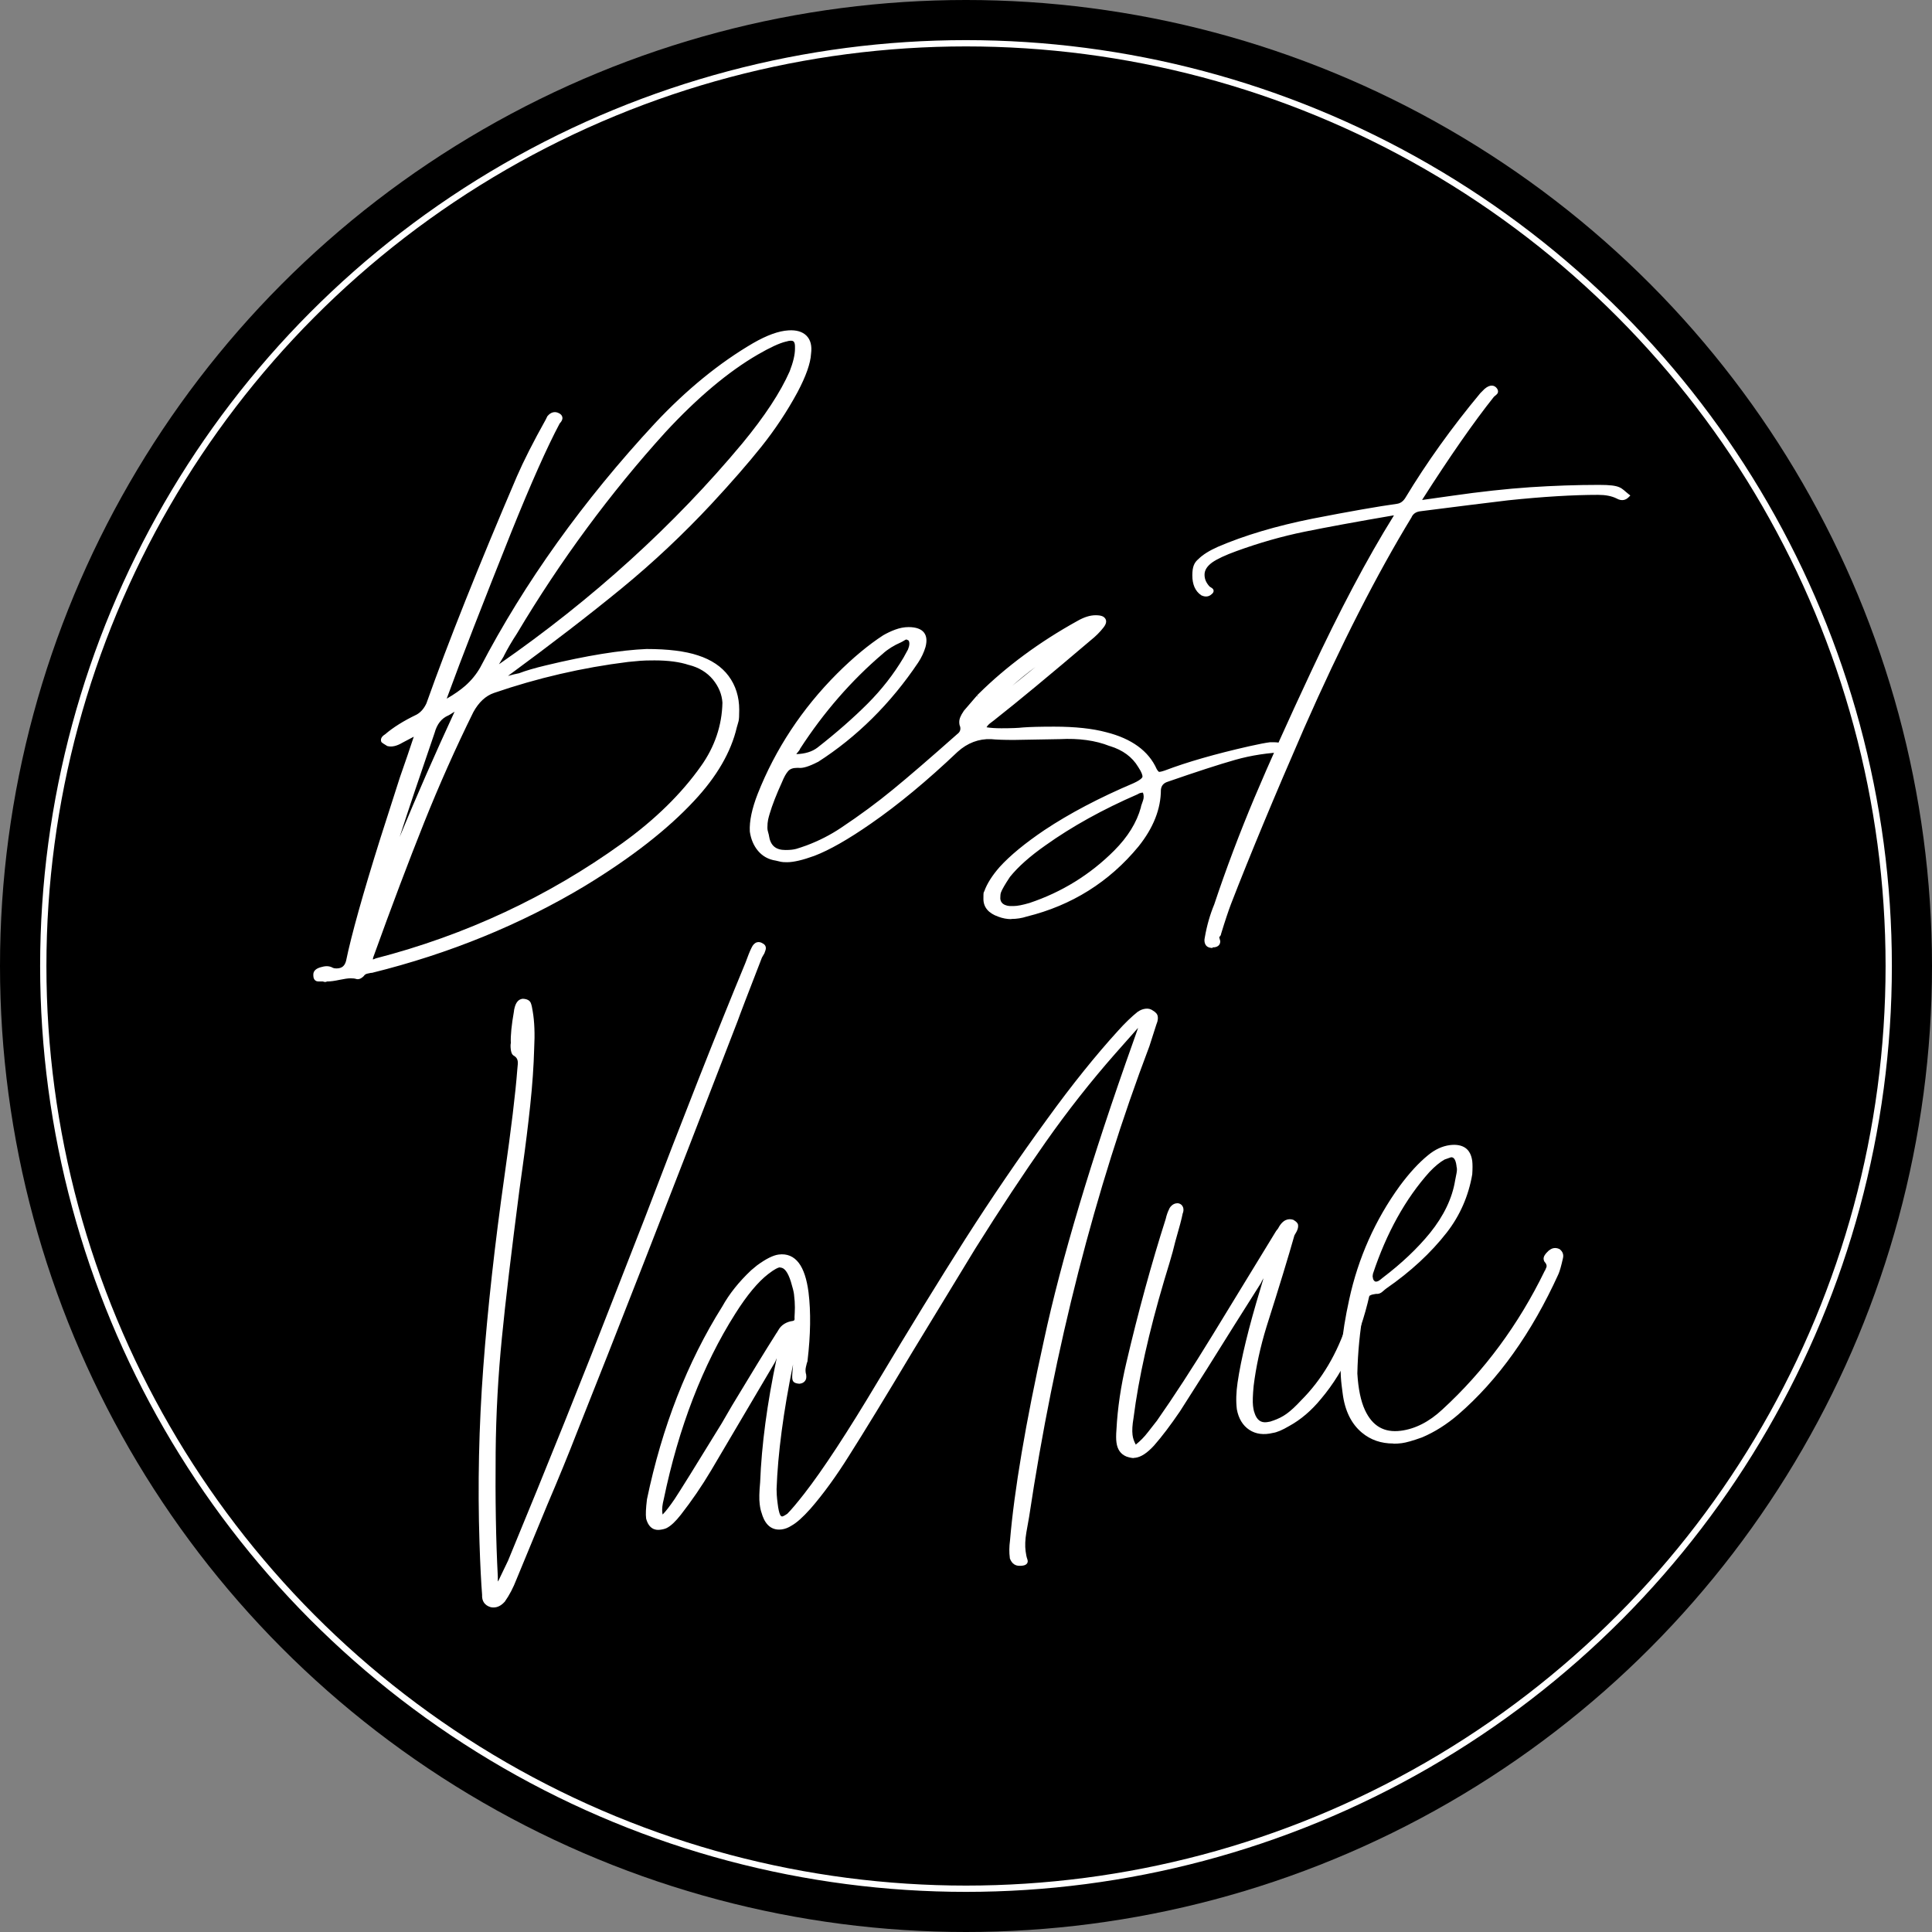
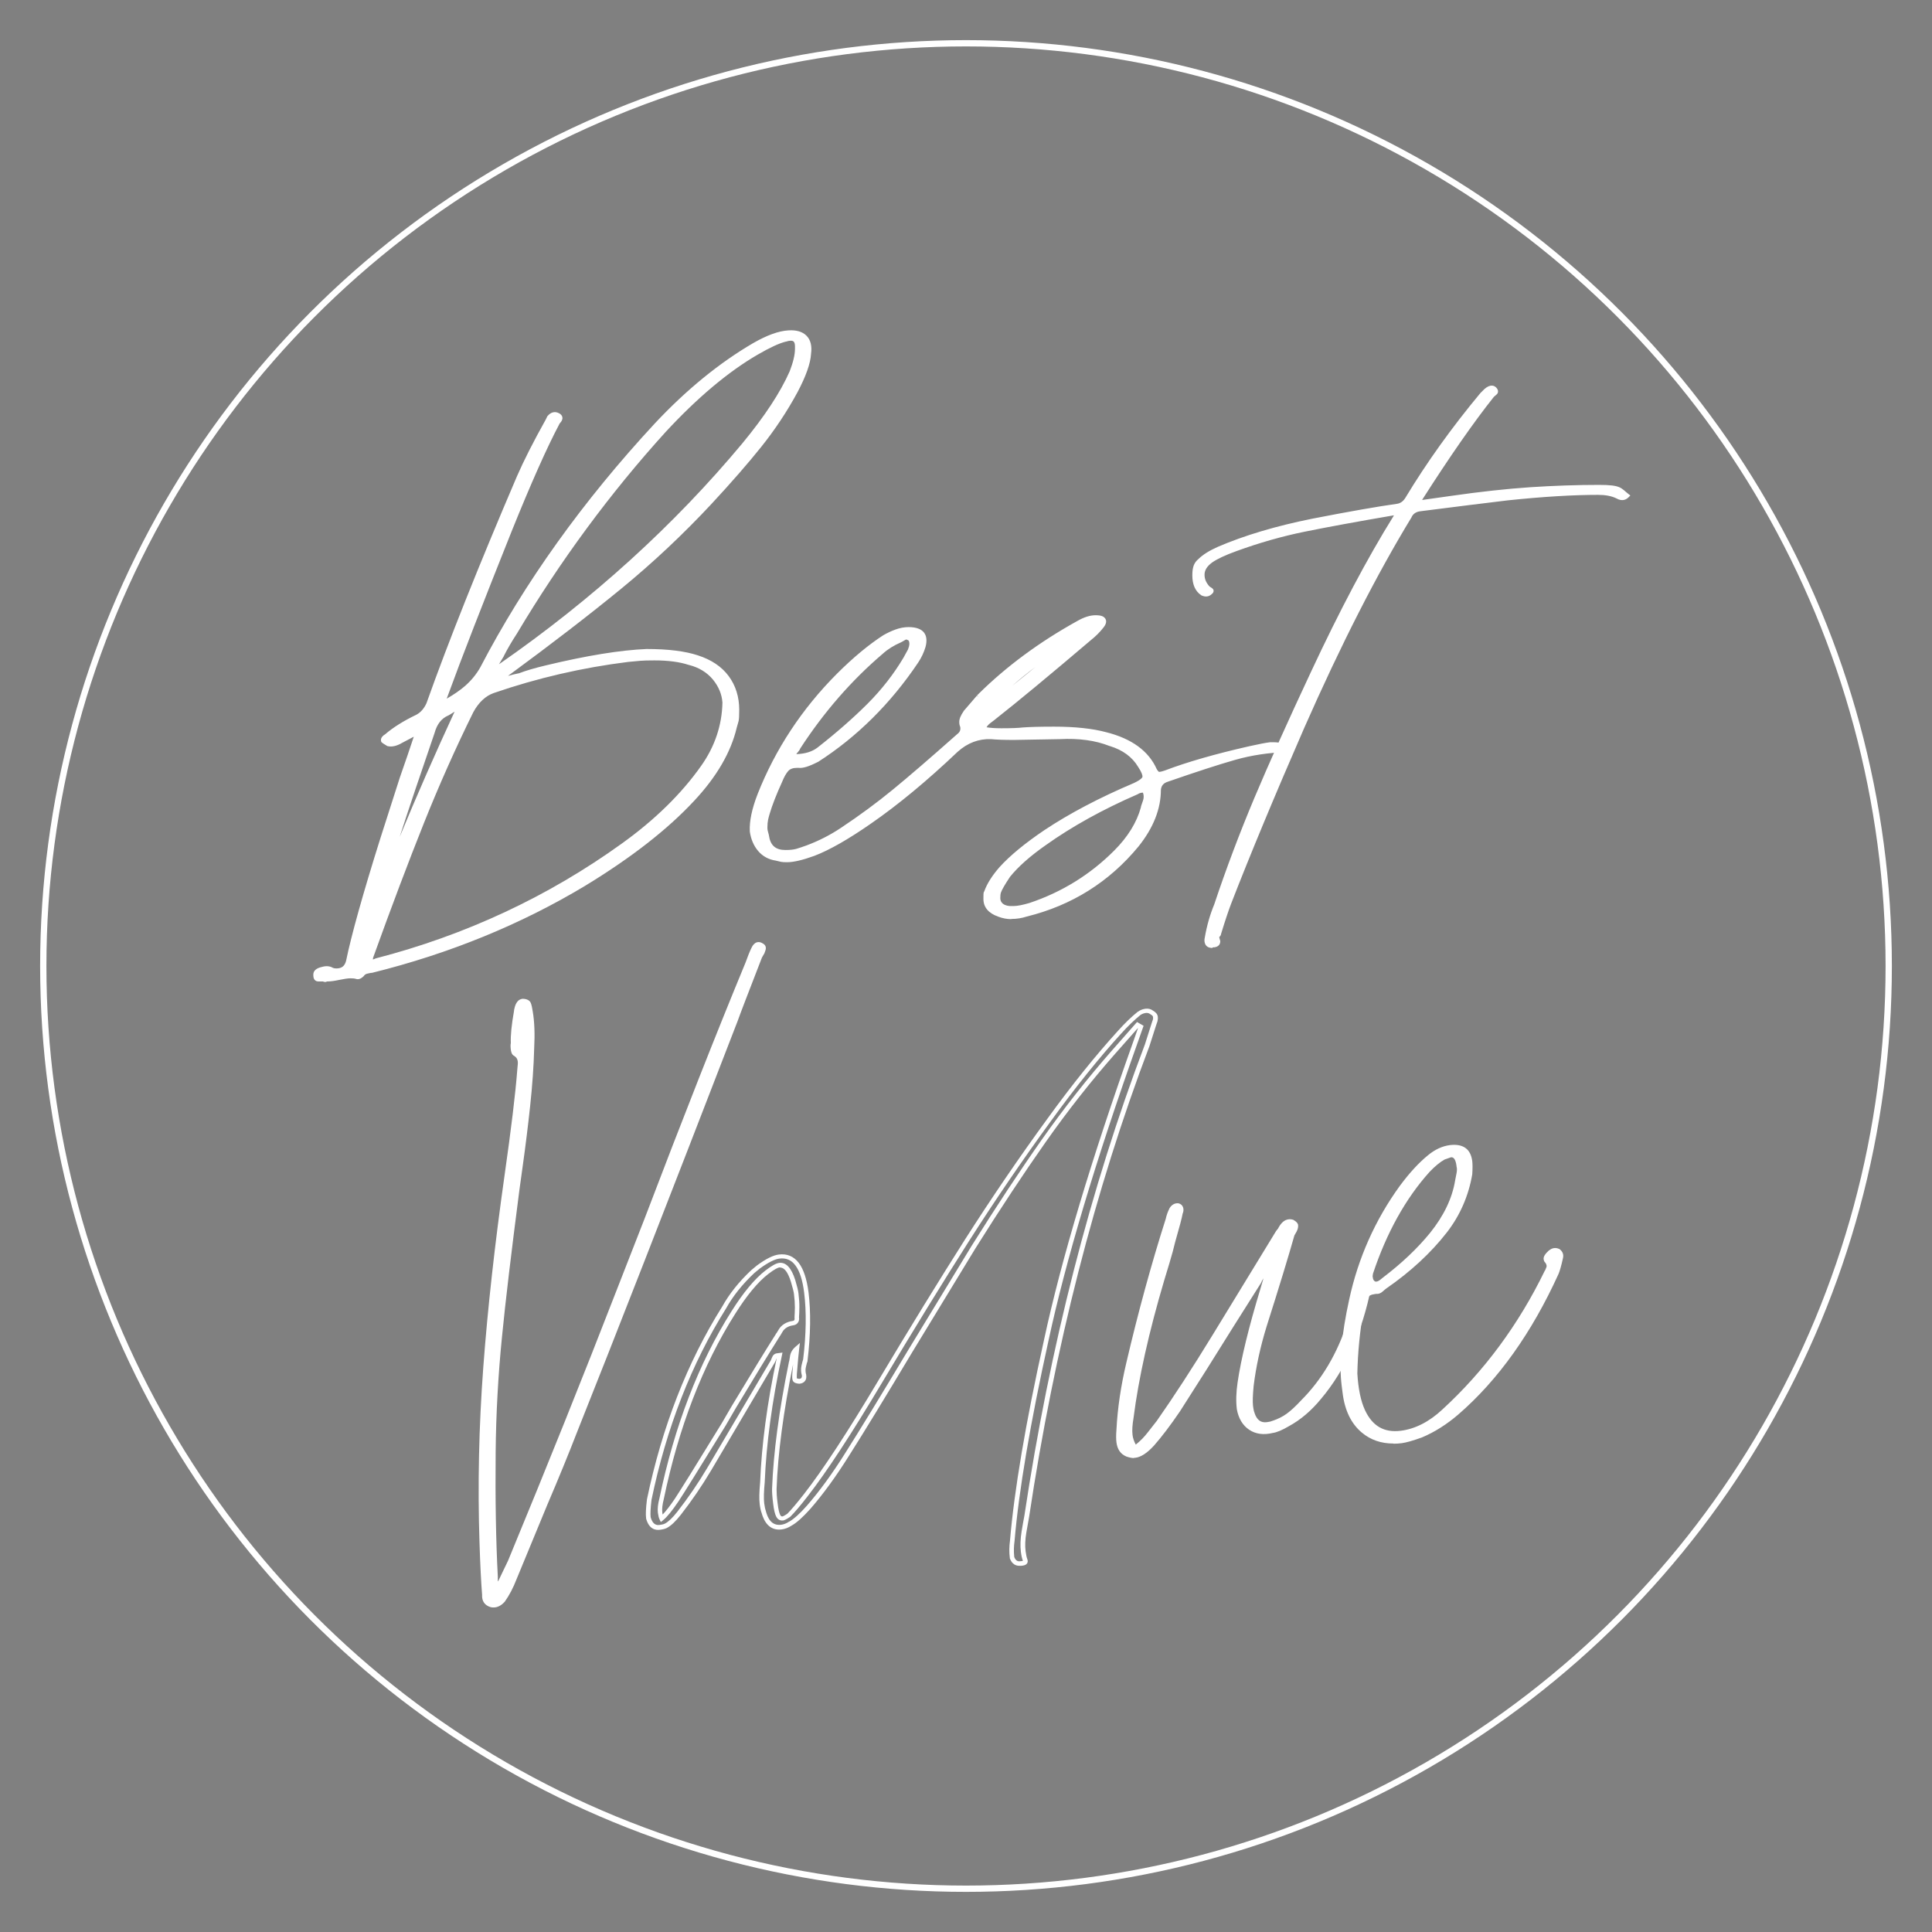
<svg xmlns="http://www.w3.org/2000/svg" id="uuid-fc1cd99c-4513-43e0-a452-1d8e5c709d62" viewBox="0 0 2152 2152">
  <rect x="0" y="0" width="2152" height="2152" fill="#808080" stroke="none" />
  <defs>
    <style>.uuid-b2a41ce2-47de-4966-b13c-d7a44960efd4{fill:none;stroke:#fff;stroke-miterlimit:10;stroke-width:7px;}.uuid-5e03d0d3-015b-4761-971a-314956271f15{fill:#fff;}</style>
  </defs>
  <g id="uuid-01bfa005-03ab-4c01-9b2f-7dcef6c5b706">
    <g id="uuid-8be66409-4b09-46ae-a72e-cf86c08c7724">
-       <circle cx="1076" cy="1076" r="1076" />
      <path class="uuid-5e03d0d3-015b-4761-971a-314956271f15" d="M358.4,1090.7h-3.9c-2,0-3-1.5-3-4.3v-.9c0-2.9,2.6-4.9,7.8-6.1,4.1-1.2,7.5-.9,10.4.9,1.2.6,2.9.9,5.2.9,6.9,0,11.3-3.5,13-10.4,5.8-28.4,18.5-73.8,38.2-136.3l21.7-67.7c6.9-19.7,12.7-36.7,17.4-51.2l-18.2,9.5c-5.8,3.5-10.7,4.6-14.8,3.5-2.9-1.7-4.6-2.9-5.2-3.5-.6-1.7.6-3.5,3.5-5.2,8.7-7.5,20.2-14.8,34.7-21.7,5.2-2.9,9.3-7.5,12.2-13.9,24.3-68.3,57.9-152.5,100.7-252.6,7.5-17.4,18.2-38.5,32.1-63.4l1.7-3.5c2.9-3.5,6.1-4.3,9.5-2.6,3.5,1.7,3.5,4.3,0,7.8-13.9,26-31.8,66.3-53.8,120.6-32.4,81-56.1,142.1-71.2,183.1l-3.5,9.5c11-5.8,20-11.7,26.9-17.8s12.7-13.2,17.4-21.3c49.2-94.3,114-184.9,194.4-271.7,34.7-37,70.9-66.5,108.5-88.5,15-8.7,27.8-13.3,38.2-13.9,8.1-.6,14.2,1.2,18.2,5.2,4,4.1,5.5,10.1,4.3,18.2-.6,10.4-5.5,24.3-14.8,41.7-11.6,21.4-24.9,41.5-39.9,60.3-15.1,18.8-33.6,40.1-55.5,63.8-31.2,33.6-64.7,65-100.2,94.2-35.6,29.2-78.3,62.1-128,98.5l-9.5,6.9c11.6-3.5,20.2-5.8,26-6.9,7.5-2.9,17.4-5.8,29.5-8.7,45.7-11,83-17.1,112-18.2,23.7,0,42.5,2.3,56.4,6.9,14.5,4.6,25.5,12,33,22.1s11.3,22.1,11.3,36-.9,12.2-2.6,19.1c-6.4,27.2-22,54.1-46.9,80.7-29.5,31.8-70,63.4-121.5,94.6-71.2,42.8-149.9,74.9-236.1,96.3-.6,0-2.2.3-4.8.9-2.6.6-4.5,1.7-5.6,3.5-2.3,2.3-4.3,3.2-6.1,2.6-1.7-.6-4-.9-6.9-.9s-7.1.6-12.6,1.7c-5.5,1.2-9.7,1.7-12.6,1.7s-1.3,0-2.2.4c-.9.3-1.9,0-3-.4h-1.7v.5ZM419.2,1069.9c100.7-26,192.4-68.9,275.1-128.5,37-26.6,66.5-55.5,88.5-86.8,15.6-22,23.7-46,24.3-72-.6-9.8-4.3-18.9-11.3-27.3-6.9-8.4-16.2-14-27.8-16.9-10.4-3.5-23.4-5.2-39.1-5.2s-16.8.6-29.5,1.7c-51.5,6.4-101.6,17.9-150.2,34.7-9.8,3.5-17.9,11-24.3,22.6-19.7,39.9-38.1,81.2-55.1,123.7-17.1,42.5-36,92.7-56.9,150.6,0,.6-.3,1.3-.9,2.2-.6.9-.6,1.6,0,2.2,2.3.6,4.6.3,6.9-.9h.3ZM512.1,786.1c-8.1,5.2-12.7,8.1-13.9,8.7-8.1,3.5-13.6,10.4-16.5,20.8-23.2,67.1-39.9,117.8-50.3,151.9l-3.5,13.9c25.5-64.2,53.5-129.3,84.2-195.3h0ZM553.7,744.4c106.5-73.5,198.2-156.5,275.1-249.1,24.9-30.1,42.5-57,52.9-80.7,4-10.4,6.1-19.1,6.1-26v-2.6c0-8.1-4.3-10.7-13-7.8-7.5,1.7-18.2,6.7-32.1,14.8-33,19.1-67.4,48-103.3,86.8-61.9,68.3-117.2,143.2-165.8,224.8-5.8,8.7-10.7,17.1-14.8,25.2l-8.7,14.8,1.7.9,1.7-.9.2-.2Z" />
      <path class="uuid-5e03d0d3-015b-4761-971a-314956271f15" d="M362.3,1093.8c-.9,0-1.7-.2-2.7-.6h-5.1c-1.3,0-5.5-.5-5.5-6.8v-.9c0-4.2,3.3-7.1,9.7-8.5,4.6-1.3,8.7-1,12.2,1.1.5.2,1.7.6,4,.6,5.8,0,9.1-2.7,10.6-8.5,5.8-28.2,18.6-74.2,38.2-136.5l21.7-67.7c5.9-16.8,11.1-32,15.5-45.4l-12.7,6.7c-6.4,3.8-12,5-16.7,3.7h-.3l-.3-.3c-4.1-2.4-5.2-3.3-5.7-3.8l-.4-.4-.2-.6c-.7-2-.4-5.1,4.4-8,8.8-7.6,20.6-15,35-21.9,4.7-2.6,8.3-6.8,11-12.6,24.2-68.1,58.1-153.1,100.7-252.6,7.5-17.3,18.3-38.6,32.2-63.5l1.8-3.7.2-.2c3.6-4.3,8.1-5.5,12.6-3.2,2.3,1.1,3.6,2.7,3.9,4.6.4,2.2-.6,4.4-3,6.9-13.8,25.9-31.8,66.3-53.5,120.1-32.2,80.6-56.2,142.2-71.1,183.1l-1.2,3.3c8.2-4.7,15.1-9.5,20.6-14.3,6.7-5.9,12.4-12.8,16.8-20.6,49-94,114.5-185.6,194.8-272.1,34.7-37,71.4-67,109.1-89,15.3-8.8,28.5-13.6,39.3-14.2,8.8-.6,15.6,1.4,20.1,5.9,4.6,4.6,6.3,11.4,5.1,20.2-.6,10.7-5.7,25-15,42.6-11.6,21.5-25.2,41.9-40.2,60.7s-33.8,40.3-55.7,63.9c-31.2,33.5-65,65.3-100.5,94.4-34.9,28.6-77.3,61.3-126.2,97.2,5-1.4,9.1-2.4,12.4-3,7.5-2.9,17.5-5.8,29.6-8.7,45.6-11,83.5-17.1,112.4-18.3h0c23.9,0,43.1,2.4,57.2,7.1,14.9,4.8,26.4,12.5,34.2,23s11.8,23.2,11.8,37.5-.9,12.6-2.7,19.7c-6.4,27.5-22.4,55-47.5,81.8-29.5,31.8-70.6,63.8-122,95-71.1,42.7-150.7,75.3-236.8,96.6h-.6s-.8,0-4.2.8c-2,.4-3.3,1.2-4.1,2.4l-.3.4c-3,3-5.9,4.1-8.6,3.2-1.5-.5-3.5-.7-6.2-.7s-6.8.6-12.1,1.7c-5.7,1.2-10,1.8-13.1,1.8s-.6,0-1.4.3c-.6.2-1.1.3-1.7.3h.1ZM354.3,1088.2h6.4l.5.2c.6.3,1,.4,1.2.3,1.1-.4,2.1-.6,3-.6,2.7,0,6.8-.6,12.1-1.7,5.6-1.2,10-1.8,13.1-1.8s5.7.3,7.7,1c.7.2,1.9-.5,3.4-1.9,1.5-2.2,3.9-3.6,7-4.3,3.2-.7,4.4-.9,5-.9,85.5-21.3,164.6-53.6,235.1-96,51.1-31,91.8-62.7,121-94.2,24.5-26.2,40-53,46.3-79.6,1.7-6.7,2.5-13,2.5-18.5,0-13.3-3.6-24.9-10.8-34.5s-17.8-16.8-31.7-21.2c-13.6-4.5-32.3-6.8-55.6-6.8-28.6,1.2-66.1,7.3-111.4,18.2-12.1,2.9-21.9,5.8-29.2,8.6h-.4c-5.8,1.3-14.4,3.6-25.8,7l-14.1,4.2,21.4-15.6c49.6-36.3,92.6-69.5,127.9-98.4,35.3-29,68.9-60.6,100-93.9,21.8-23.5,40.5-45,55.4-63.7,14.8-18.5,28.2-38.7,39.7-60,9-17,13.9-30.6,14.5-40.6v-.2c1.1-7.2-.2-12.7-3.6-16.1-3.5-3.5-9-5-16.3-4.5-10,.6-22.5,5.1-37.1,13.6-37.2,21.8-73.5,51.4-107.9,88.1-79.9,86.2-145.2,177.4-194,271.1-4.8,8.4-10.8,15.8-17.9,22-7.1,6.2-16.3,12.3-27.4,18.1l-5.7,3,5.7-15.6c15-40.9,38.9-102.6,71.2-183.2,21.9-54.2,40.1-94.9,53.9-120.9l.2-.3.3-.3c2-2,1.9-2.8,1.9-2.8,0-.2-.4-.5-1.2-1-1.7-.8-3.7-1.3-6.3,1.8l-1.7,3.3c-13.8,24.8-24.6,46-32,63.1-42.6,99.5-76.4,184.4-100.6,252.4v.2c-3.2,6.8-7.6,11.9-13.3,15h-.1c-14.2,6.9-25.7,14-34.2,21.4l-.3.3c-1.3.8-2,1.5-2.2,1.9.6.4,1.7,1.2,3.7,2.3,3.3.8,7.5-.3,12.5-3.3h.1l23.6-12.4-1.9,5.8c-4.7,14.8-10.6,32-17.4,51.3l-21.7,67.6c-19.6,62.2-32.4,107.9-38.1,136h0c-2,8.2-7.4,12.4-15.4,12.4s-4.8-.4-6.3-1.1h-.2c-2.3-1.5-5.1-1.7-8.4-.7h-.1c-2.7.6-5.9,1.7-5.9,3.7v.9c0,1.3.3,1.8.3,1.8h-.4ZM414.6,1073.6c-1,0-1.9,0-2.9-.4l-.7-.2-.5-.5c-1.1-1.1-1.7-3.1-.3-5.3.4-.6.5-.9.5-.9v-.8c21-57.9,40.1-108.6,57-150.7,17-42.4,35.6-84,55.2-123.9h0c6.6-12.2,15.3-20.2,25.7-23.8,48.5-16.8,99.2-28.5,150.7-34.8,13.1-1.2,22.8-1.8,29.8-1.8,15.8,0,29.1,1.8,39.8,5.3,12,3,21.8,9,29,17.7,7.3,8.8,11.2,18.5,11.9,28.8h0v.2c-.6,26.4-8.9,51.1-24.8,73.4-22.1,31.3-52,60.7-89.1,87.4-82.6,59.5-175.3,102.8-275.7,128.8-1.8.9-3.6,1.3-5.5,1.3v.2ZM415.6,1067c0,.5-.2,1-.4,1.6,1,0,1.9-.4,2.9-.9h.2c0,0,.3-.2.3-.2,99.9-25.8,192.2-68.9,274.3-128.1,36.6-26.3,66.2-55.3,88-86.2,15.2-21.4,23.3-45.2,23.8-70.6-.6-9.2-4.2-17.9-10.7-25.8-6.6-7.9-15.5-13.3-26.5-16.1h-.2c-10.1-3.4-23-5.1-38.3-5.1s-16.6.6-29.3,1.7c-51,6.3-101.4,18-149.6,34.6-9.2,3.2-16.9,10.4-22.9,21.4-19.6,39.7-38.1,81.2-55,123.5-16.8,42-35.9,92.5-56.7,150.2h.1ZM430.2,982.3l-4.7-1.5,3.5-14c10.4-34.1,27.4-85.2,50.3-151.9,3.1-11.1,9.1-18.6,17.8-22.4,1.6-.8,10.3-6.4,13.6-8.5l7.3-4.7-3.6,7.8c-30.5,65.6-58.8,131.2-84.1,195.2h-.1ZM506.2,792.8c-4.6,2.9-6.2,3.9-6.9,4.2h-.1c-7.4,3.2-12.4,9.5-15.1,19.3h0c-15.9,46.4-29,85.1-38.9,115.9,19-46,39.5-92.7,61.1-139.4h-.1ZM552,748.1l-5.2-2.6,10-17c4-8.1,9-16.6,14.8-25.3,48.5-81.3,104.3-157.1,166-225.1,35.9-38.8,70.8-68.2,103.9-87.3,14.2-8.3,24.9-13.2,32.7-15,5.4-1.8,9.4-1.6,12.3.4,2.6,1.9,3.9,5.2,3.9,9.8v2.6c0,7.3-2,16.1-6.2,26.9h0c-10.5,23.9-28.4,51.3-53.3,81.4-76.8,92.3-169.5,176.3-275.6,249.6l-.3.2-2.9,1.4h-.1ZM880.8,379.5c-1.4,0-3.1.3-5.2,1h-.2c-7.2,1.7-17.8,6.6-31.4,14.5-32.6,18.9-67.2,47.9-102.7,86.3-61.5,67.8-117.2,143.3-165.5,224.4h0c-5.7,8.7-10.6,17.1-14.6,25v.2l-5.4,9c104.3-72.4,195.5-155.3,271.2-246.2,24.6-29.8,42.3-56.7,52.6-80.1,3.9-10.1,5.9-18.5,5.9-25.1v-2.6c0-2-.3-4.7-1.8-5.7-.7-.5-1.6-.7-2.7-.7h-.2Z" />
      <path class="uuid-5e03d0d3-015b-4761-971a-314956271f15" d="M1419.9,829.5c5.8,0,10.1,2,13,6.1-20.3.6-39.5,3.5-57.7,8.7s-43.3,13.3-75.1,24.3c-5.8,1.7-9,5.5-9.5,11.3,0,20.8-8.1,41.4-24.3,61.6-32.4,39.4-73.5,65.1-123.2,77.2-5.2,1.7-10.7,2.6-16.5,2.6s-9.3-.9-13.9-2.6c-9.8-3.5-14.8-9.2-14.8-17.4s.3-6.1.9-7.8c2.9-8.1,8.4-16.8,16.5-26,11.6-12.7,28.1-26.3,49.5-40.8,27.8-18.5,60.8-35.9,99-52.1,7.5-3.5,11.3-6.6,11.3-9.5s-1.7-6.9-5.2-12.2c-6.9-11.6-17.9-19.7-33-24.3-16.2-6.4-35-9-56.4-7.8l-51.2.9c-11,0-19.4-.3-25.2-.9-14.5-.6-27.5,4.3-39.1,14.8-34.1,32.4-66.3,59-96.3,79.8-24.9,17.4-45.7,29.2-62.5,35.6-12.7,4.6-22.6,6.9-29.5,6.9s-6.4-.6-12.2-1.7c-7.5-1.1-13.6-4.5-18.2-10-4.6-5.5-7.5-12.3-8.7-20.4-.6-11,2.3-24.6,8.7-40.8,19.7-49.8,48.9-94,87.7-132.8s35-32.1,51.2-42.5c4-2.3,8.4-4.3,13-6.1,4.6-1.7,9.3-2.6,13.9-2.6,14.5,0,20,6.4,16.5,19.1-1.7,5.8-4.3,11.3-7.8,16.5-30.7,45.7-67.7,82.5-111.1,110.2-9.3,4.6-15.9,6.7-20,6.1h-1.7c-5.2,0-9.1,1.5-11.7,4.3-2.6,2.9-5.1,7.2-7.4,13-6.4,13.9-11,25.8-13.9,35.6-.6,1.7-1.2,3.9-1.7,6.5-.6,2.6-.9,5.6-.9,9.1s.6,4.9,1.7,9.5c1.7,12.2,8.7,18.2,20.8,18.2s13.9-1.7,24.3-5.2c13.9-5.2,26.9-11.9,39.1-20,20.8-13.9,40.1-28.1,57.7-42.5,17.6-14.5,41.5-35,71.6-61.6,4-2.9,5.5-6.6,4.3-11.3-.6-1.2-.9-2.6-.9-4.3,0-2.9,1.4-6.4,4.3-10.4,10.4-12.1,15.3-17.9,14.8-17.4,31.2-31.2,68.3-58.7,111.1-82.5,6.9-4,13.3-6.1,19.1-6.1s7.5.9,8.7,2.6c1.2,1.7.6,4.1-1.7,6.9-4.1,5.2-8.7,9.8-13.9,13.9-46.3,39.4-81.6,68.6-105.9,87.7-.6.6-2.5,2-5.6,4.3-3.2,2.3-5.4,5.2-6.5,8.7,4.6,1.2,11.3,1.7,20,1.7s19.1-.3,24.3-.9c7.5-.6,19.1-.9,34.7-.9,23.1,0,42.2,2,57.3,6.1,27.8,6.9,46,20.3,54.7,39.9,1.7,2.9,3.3,4.3,4.8,4.3s3.9-.6,7.4-1.7c24.3-9.2,55.5-18.2,93.7-26.9,10.4-2.3,17.9-3.8,22.6-4.3h5.2l-.2.3ZM886.1,836.9c-1.7,2-2,3.9-.9,5.6,11,0,20-2.6,26.9-7.8,21.4-16.8,40.1-33.1,56-49s29.4-33.1,40.4-51.6l5.2-9.5c2.3-5.8,2.3-10.1,0-13l-3.5-1.7c-1.2,0-2.5.4-3.9,1.3-1.5.9-2.8,1.6-3.9,2.2-8.1,3.5-15.1,7.8-20.8,13-35.3,30.1-66.3,65.7-92.9,106.8,0,.6-.9,1.9-2.6,3.9v-.2ZM1089.2,798.2c68.9-56.1,104.2-84.5,105.9-85.1-38.2,20.8-73.5,49.2-105.9,85.1ZM1275.4,892.8c1.4-4,1.3-8.1-.4-12.1-2.9-.6-5.8,0-8.7,1.7-38.8,16.8-73.2,35.9-103.3,57.3-17.4,12.1-30.7,24-39.9,35.6-5.8,8.7-9.3,14.8-10.4,18.2-.6,1.7-.9,4.1-.9,6.9,0,6.9,4.3,10.7,13,11.3h4.3c4,0,10.1-1.1,18.2-3.5,36.5-12.1,68.3-31.8,95.5-59,15.6-15.6,25.7-32.1,30.4-49.5,0-.6.7-2.9,2.2-6.9h0Z" />
      <path class="uuid-5e03d0d3-015b-4761-971a-314956271f15" d="M1126.6,1023.8c-4.9,0-9.9-.9-14.8-2.8-10.8-3.8-16.4-10.5-16.4-19.7s.3-6.6,1-8.6c3-8.4,8.7-17.4,17-26.9,11.7-12.9,28.5-26.7,50-41.2,27.8-18.5,61.2-36.1,99.4-52.3,9.3-4.3,9.8-6.8,9.8-7.2,0-1.6-.8-4.8-4.8-10.8h0c-6.6-11.1-17.2-18.9-31.6-23.3h-.2c-15.8-6.3-34.4-8.8-55.4-7.7l-51.3.9c-11.1,0-19.6-.3-25.4-.9-13.7-.5-26.2,4.2-37.2,14.1-34,32.3-66.5,59.2-96.6,80-25,17.4-46.2,29.5-63,35.9-12.9,4.7-23.2,7.1-30.4,7.1s-6.8-.6-12.6-1.8c-8.1-1.2-14.7-4.9-19.7-10.8-4.9-5.8-8-13.1-9.2-21.6v-.2c-.6-11.3,2.4-25.4,8.8-41.8,19.7-49.8,49.4-94.8,88.2-133.7,18-18,35.4-32.4,51.6-42.9h0c4.2-2.4,8.7-4.6,13.4-6.3,4.9-1.8,9.9-2.8,14.8-2.8,8.3,0,14.2,2.1,17.3,6.2,2.9,3.8,3.4,9.2,1.6,16-1.8,6-4.5,11.8-8.1,17.2-30.7,45.8-68.4,83.1-111.8,110.9h-.2c-9.7,5-16.6,7.1-21.3,6.5h-1.6c-4.5,0-7.7,1.1-9.9,3.5-2.4,2.7-4.7,6.8-6.9,12.3h0c-6.3,13.8-10.9,25.6-13.8,35.4-.6,1.8-1.1,3.9-1.7,6.4-.5,2.5-.8,5.3-.8,8.6s.3,3.4,1.7,8.9v.3c1.6,11,7.4,16.1,18.4,16.1s13.4-1.7,23.5-5.1c13.6-5.1,26.6-11.7,38.5-19.7,20.7-13.8,40-28,57.5-42.4,17.5-14.3,41.6-35.1,71.5-61.6l.2-.2c3.1-2.2,4.2-4.9,3.4-8.4-.7-1.4-1-3.2-1-5.2,0-3.5,1.6-7.3,4.8-11.9v-.2c13-15,14.6-17,14.8-17.2l2,1.5h0l-1.8-1.8,1.7-1.7h0c30.9-30.6,67.9-57.9,110-81.2,7.3-4.2,14.1-6.4,20.3-6.4s9.1,1.2,10.8,3.7c1.3,1.9,1.9,5.1-1.9,9.9-4.1,5.3-9,10.1-14.3,14.3-46,39.1-81.6,68.6-105.8,87.6-.5.5-1.8,1.5-5.8,4.5-1.9,1.4-3.4,3-4.4,4.8,4.2.7,9.7,1.1,16.4,1.1,10.9,0,19-.3,24-.9,7.7-.6,19.5-.9,35-.9,23.2,0,42.7,2.1,57.9,6.2,28.3,7.1,47.3,20.9,56.3,41.2,1.7,2.8,2.6,3,2.6,3,.6,0,2.4-.2,6.5-1.6,24.4-9.3,56-18.4,94-27,10.7-2.4,18.1-3.8,22.8-4.4h5.5c6.6,0,11.7,2.4,15,7.1l2.7,3.8h-4.7c-20,.7-39.2,3.6-57.1,8.7-18,5.1-43.2,13.3-74.9,24.3h0c-4.8,1.5-7.3,4.3-7.8,9,0,21.3-8.4,42.5-24.9,63.1-32.6,39.6-74.5,65.8-124.5,78.1-5.4,1.8-11.2,2.7-17.2,2.7v.2ZM1271.9,851.6c3.8,5.7,5.6,10.1,5.6,13.5s-4,7.8-12.7,11.8c-37.9,16.1-71.1,33.6-98.6,51.9-21.1,14.3-37.6,27.9-49,40.4-7.8,8.9-13.2,17.4-16,25.2-.5,1.4-.7,3.8-.7,7,0,7,4.3,11.9,13.1,15,4.4,1.6,8.7,2.5,13.1,2.5s10.8-.8,15.7-2.5h.2c49-12,90-37.7,121.9-76.5,15.7-19.7,23.7-39.9,23.7-60v-.2c.7-6.8,4.6-11.4,11.3-13.4,31.8-11,57.1-19.2,75.2-24.3,16.4-4.7,33.9-7.5,52-8.5-1.9-.9-4.1-1.3-6.6-1.3h-5.1c-4.6.6-11.8,2-22.2,4.3-37.8,8.6-69.2,17.6-93.4,26.8h0c-3.7,1.3-6.4,1.9-8.2,1.9-3.2,0-5.5-3.2-6.9-5.6v-.3c-8.5-18.8-26.3-31.8-53.1-38.5-14.8-4-33.9-6-56.7-6s-27,.3-34.5.9c-5.2.6-13.3.9-24.5.9s-15.7-.6-20.6-1.8l-2.6-.7.8-2.6c1.3-4,3.8-7.3,7.4-9.9,4.2-3.1,5.2-3.9,5.3-4.1l.2-.2c24.2-19,59.8-48.5,105.8-87.6h0c5-4,9.5-8.5,13.4-13.5,1.5-1.9,2.1-3.3,1.6-4-.2-.2-1.3-1.5-6.6-1.5s-11.3,1.9-17.8,5.7c-42.5,23.5-79.6,51.1-110.5,82-.2.3-.5.7-.8,1-.6.7-1.5,1.8-2.8,3.3-2.5,2.9-6.1,7.2-11.1,12.9-2.5,3.6-3.8,6.5-3.8,8.9s.2,2.4.6,3.2v.3c0,0,.2.3.2.3,1.4,5.6-.4,10.4-5.2,13.8-30,26.5-54.1,47.2-71.6,61.6-17.6,14.4-37.1,28.8-57.9,42.7-12.2,8.2-25.5,15-39.6,20.2-10.9,3.6-19.1,5.4-25.2,5.4-13.3,0-21.4-7-23.3-20.2-1.2-4.9-1.8-8.1-1.8-10,0-3.6.3-6.8.9-9.6.6-2.7,1.2-4.9,1.8-6.8,2.9-9.9,7.6-21.9,14-35.8,2.4-6,5-10.6,7.8-13.7,3.1-3.4,7.7-5.2,13.6-5.2h2.1c2.4.4,7.6-.3,18.4-5.8,42.8-27.4,79.9-64.3,110.3-109.4,3.3-5,5.8-10.3,7.5-15.8,1.4-5.2,1.2-9.1-.7-11.6-2.2-2.8-6.6-4.2-13.3-4.2s-8.7.8-13,2.4c-4.4,1.7-8.7,3.6-12.6,5.9-16,10.3-33,24.4-50.7,42.2-38.4,38.4-67.7,82.8-87.1,132-6.2,15.7-9,29.1-8.5,39.6,1.1,7.6,3.8,14,8.1,19,4.3,5.1,9.7,8.1,16.7,9.1h0c6.9,1.4,10.1,1.7,11.7,1.7,6.6,0,16.3-2.3,28.7-6.8,16.5-6.2,37.3-18.1,61.9-35.3,29.9-20.7,62.2-47.5,96.1-79.6,12.1-10.9,25.8-16,40.9-15.4h.2c5.6.6,14,.9,24.9.9l51.2-.9c21.5-1.2,40.8,1.5,57.3,8,15.5,4.8,27,13.3,34.3,25.3l-.3-.4ZM1129.2,1014.2h-4.5c-12.7-.8-15.4-8-15.4-13.8s.3-5.7,1-7.7c1.2-3.7,4.7-9.9,10.7-18.8v-.2c9.5-11.7,23.1-23.8,40.6-36.1,30-21.4,64.9-40.7,103.6-57.5,3.4-2,6.8-2.6,10.3-2l1.3.3.5,1.2c2,4.6,2.1,9.3.5,14h0c-1.7,4.7-2,5.9-2,6.2v.5c-4.8,17.7-15.3,34.7-31.1,50.6-27.4,27.4-59.8,47.4-96.5,59.6h0c-8.4,2.4-14.6,3.6-18.9,3.6h0ZM1124.9,1009.2h4.3c3.8,0,9.7-1.1,17.5-3.4,35.9-12,67.7-31.6,94.4-58.4,15.1-15.1,25.1-31.3,29.7-48.1,0-.7.4-2.2,2.3-7.4,1.1-3,1.1-6,0-9-1.8,0-3.7.4-5.6,1.6l-.3.2c-38.5,16.7-73.1,35.8-102.8,57-17.1,12-30.3,23.7-39.4,35-5.6,8.4-9,14.3-10.1,17.5-.5,1.5-.7,3.5-.7,6.2s1.2,8.1,10.6,8.8h0ZM885.3,845h-1.3l-.7-1.1c-1-1.6-2.3-4.7,1-8.7h0c1.4-1.6,1.8-2.3,2-2.6v-.4l.4-.6c26.6-41.1,58-77.2,93.4-107.3,5.9-5.3,13.1-9.8,21.4-13.4,1-.5,2.2-1.2,3.7-2,1.8-1.1,3.6-1.7,5.2-1.7h.6l4.5,2.2.3.4c2.9,3.6,3,8.9.4,15.5v.3c0,0-5.3,9.5-5.3,9.5-11.1,18.7-24.8,36.2-40.8,52.2s-34.8,32.4-56.2,49.2c-7.4,5.5-17,8.3-28.5,8.3v.2ZM888,838.5c-.5.6-.8,1.1-.9,1.5,9.6-.3,17.5-2.7,23.5-7.3,21.2-16.6,40-33.1,55.7-48.8s29.1-32.9,40-51.2l5.1-9.3c1.8-4.5,2-7.9.6-10l-2.3-1.1c-.6,0-1.3.4-2.1.9-1.6,1-2.9,1.7-4.1,2.3h0c-7.8,3.4-14.6,7.6-20.1,12.6-34.9,29.7-65.9,65.3-92.2,105.9-.3,1-1.1,2.3-3.1,4.6h0ZM1090.8,800.2l-3.4-3.6c32.4-35.9,68.3-64.7,106.5-85.5.2,0,.4-.2.5-.2l2,4.6c0,0-.2,0-.3.2-2.9,1.8-23.8,18.3-105.2,84.6h0ZM1153.4,742.9c-8.8,6.5-17.4,13.5-25.8,20.9,10.1-8.2,18.6-15.1,25.8-20.9Z" />
      <path class="uuid-5e03d0d3-015b-4761-971a-314956271f15" d="M1344.9,1050.8c-.9-1.7-1-3.8-.4-6.1,2.3-13.3,5.8-25.5,10.4-36.5,13.3-39.9,28.2-79.4,44.7-118.5s37.5-85.8,62.9-140.2c31.8-68.3,62.5-126.1,92-173.6l2.6-5.2c-44,7.5-78.7,13.9-104.2,19.1-25.5,5.2-50.9,12.4-76.4,21.7-12.7,4.6-22,9-27.8,13-6.4,4.6-9.5,9.8-9.5,15.6s2,10.1,6.1,14.8c.6.6,1.6,1.3,3,2.2,1.5.9,1.3,1.9-.4,3-2.3,2.3-5.2,2.6-8.7.9-5.8-4-8.7-10.7-8.7-20s2-13,6.1-16.5c4.6-4.6,11.6-9,20.8-13,29.5-12.7,64.5-23.1,105-31.2,41.7-8.1,72.9-13.6,93.7-16.5,4.6-.6,8.4-3.2,11.3-7.8,23.7-39.3,51.5-78.1,83.3-116.3l4.3-4.3c4-3.5,7.2-4,9.5-1.7,1.7,1.7,1.9,3.2.4,4.3-1.5,1.2-2.5,2-3,2.6-22.6,28.4-49.2,66.5-79.8,114.6l-2.6,5.2,37.3-5.2c31.8-4.6,61-7.8,87.7-9.5,26-1.7,51.5-2.6,76.4-2.6s23.1,3.2,31.2,9.5c-2.9,2.9-6.4,3.2-10.4.9-5.8-2.9-13-4.3-21.7-4.3-27.8,0-61.3,2-100.7,6.1-24.3,2.9-56.7,6.9-97.2,12.1-5.8.6-9.8,3.2-12.2,7.8-38.8,63.7-78.7,142.1-119.8,235.2-33.6,77-60.8,142.3-81.6,196.2-2.9,7.5-6.6,18.8-11.3,33.9,0,.6-.4,1.3-1.3,2.2-.9.9-1,1.9-.4,3l.9,3.5c0,2.9-2,4.3-6.1,4.3s-4.8-.9-5.6-2.6h.2Z" />
      <path class="uuid-5e03d0d3-015b-4761-971a-314956271f15" d="M1350.5,1055.9c-4.9,0-7-2.2-7.9-4h0c-1.1-2.2-1.3-4.8-.6-7.7,2.3-13.4,5.9-25.7,10.5-36.8,13.3-39.9,28.4-79.8,44.7-118.6,16.5-39.1,37.7-86.3,63-140.3,31.7-67.9,62.6-126.4,92.1-173.8l.3-.7c-41.6,7.1-75,13.3-99.2,18.2-25.1,5.1-50.7,12.4-76,21.6-12.5,4.5-21.6,8.8-27.2,12.7-5.7,4.2-8.5,8.6-8.5,13.6s1.8,8.9,5.4,13c.3.3,1,.8,2.5,1.7,1.8,1.1,2.2,2.4,2.2,3.3,0,1.4-.7,2.7-2.3,3.8-3,2.9-7.1,3.3-11.4,1.2l-.3-.2c-6.5-4.5-9.7-11.9-9.7-22s2.3-14.4,6.9-18.3c4.8-4.8,12.1-9.3,21.5-13.5,29.5-12.7,65-23.3,105.5-31.4,41.5-8.1,73.1-13.6,93.9-16.5,3.9-.5,7-2.7,9.5-6.7,23.7-39.3,51.8-78.5,83.5-116.6l.2-.2,4.5-4.5c6.8-5.8,11-3.5,12.9-1.6,1.5,1.5,2.2,3.1,2.1,4.6,0,.9-.4,2.3-1.9,3.5-1.3,1-2.2,1.8-2.7,2.3-22.4,28.1-49.1,66.5-79.5,114.1l-.4.8,32.6-4.6c31.8-4.6,61.3-7.8,87.8-9.6,26-1.7,51.7-2.6,76.5-2.6s24.3,3.4,32.8,10.1l2.2,1.7-2,2c-2.6,2.6-7,4.9-13.4,1.3-5.4-2.7-12.3-4-20.5-4-27.5,0-61.3,2-100.4,6.1-24.8,3-57.5,7-97.1,12.1-5,.5-8.3,2.6-10.2,6.4v.2c-38.6,63.3-78.9,142.3-119.7,234.9-33.4,76.6-60.8,142.6-81.5,196-2.8,7.4-6.6,18.6-11.1,33.4,0,1.1-.8,2.3-2,3.5h0v.4c0,0,1.1,4,1.1,4v.3c0,2.1-.8,6.8-8.6,6.8v.6ZM1347.1,1049.7c.4.8,1.6,1.2,3.4,1.2,3.1,0,3.5-.9,3.6-1.6l-.7-2.9c-.9-2-.5-4.1,1-5.6s.5-.6.6-.7h0c0,0,0-.5,0-.5,4.6-15.1,8.5-26.5,11.3-34,20.7-53.5,48.2-119.6,81.6-196.3,40.9-92.8,81.2-172,119.9-235.4,2.7-5.4,7.5-8.4,14.1-9.1,39.6-5.1,72.3-9.2,97.2-12.1,39.3-4,73.3-6.1,101-6.1s16.7,1.5,22.8,4.6h0c1.9,1.2,3.4,1.4,4.6,1.2-7.2-4.6-16.1-6.9-26.7-6.9-24.7,0-50.4.9-76.2,2.6-26.4,1.7-55.8,4.9-87.5,9.5l-42,5.9,4.9-9.7c30.6-47.8,57.5-86.5,80-114.8l.2-.2c.6-.6,1.6-1.5,3.2-2.7,0-.2-.3-.4-.6-.7-.5-.4-1.8-1.8-6.1,1.8l-4.2,4.2c-31.6,37.9-59.5,76.9-83,115.9-3.3,5.3-7.7,8.3-13.1,9-20.7,2.9-52.2,8.4-93.6,16.5-40.2,8-75.3,18.5-104.5,31.1-8.9,3.9-15.7,8.1-20.1,12.5h0c-3.5,3.1-5.2,8-5.2,14.7s2.4,14.2,7.5,17.8c2.9,1.4,4.4.6,5.4-.3-1.1-.7-1.9-1.3-2.4-1.9h0c-4.4-5.2-6.7-10.7-6.7-16.5s3.6-12.5,10.6-17.6c6-4.2,15.5-8.7,28.4-13.3,25.5-9.3,51.3-16.6,76.7-21.8,25.2-5.2,60.3-11.6,104.2-19.1l4.9-.8-4.9,9.8c-29.4,47.2-60.3,105.5-91.9,173.3-25.3,53.9-46.4,101.1-62.9,140.1-16.3,38.7-31.4,78.5-44.6,118.3v.2c-4.6,10.8-8.1,22.9-10.3,35.9v.2c-.5,1.7-.4,3.2.2,4.4h-.1Z" />
      <path class="uuid-5e03d0d3-015b-4761-971a-314956271f15" d="M539.4,1776.4c-1.1-13.8-2.1-33.3-2.9-58.2-2.1-63.9-.7-128.8,4.2-194.7,4.9-65.9,12.8-137.2,23.7-213.7,7.5-52.2,12.2-91.6,14.2-118.1.6-4.7.8-8,.5-9.7-.4-3.4-2.2-6.1-5.4-8.1-1.2-.4-2-2.1-2.4-5s-.4-5.2,0-7c-.4-8.1.7-19.9,3.5-35.4,0-.6.2-1.9.8-4s1.4-3.8,2.4-5.1c1-1.3,2.4-2,4.1-2.3,3.5.2,5.7,1.2,6.5,3.1.8,2,1.5,4.9,2,8.9,1.9,10.8,2.5,24.5,1.6,40.9-.5,19.3-2,40.3-4.4,63.1-2.4,22.8-5.2,45.1-8.3,67.1l-3.7,26.7c-8.9,68.8-15.5,123.9-19.7,165.6-4.2,41.6-6.5,84-6.9,127.2-.5,52.5.3,98.8,2.4,138.8v3.9c0,2,1.2,3.8,3.7,5.2l12.5-26c43.5-105.1,84-206.1,121.5-302.9,17.3-44.1,27.4-70.2,30.5-78.1,42.6-112,80.1-207,112.4-285.1,2.6-7.3,4.8-12.8,6.7-16.6,2.3-4.9,5.4-6.2,9.2-3.8,1.9.9,2.5,2.5,1.9,4.6s-1.2,3.5-1.7,4.1l-2.2,3.8c-15.5,39.8-24.5,63.4-27.1,70.7-78.5,203.4-138,355.6-178.5,456.9-9.7,25.1-20.9,52.5-33.5,82l-34.3,83c-3.5,9.2-7.8,17.3-12.7,24.3-4.1,4.6-8.5,6.3-13.4,5.2-5.5-1.7-8-5.4-7.5-11.3h.3Z" />
      <path class="uuid-5e03d0d3-015b-4761-971a-314956271f15" d="M549.8,1790.5c-1.1,0-2.3,0-3.5-.4h0c-6.5-2-9.7-6.8-9.3-13.7-1.1-13.7-2.1-33.3-2.9-58.2-2.1-63.7-.7-129.3,4.2-195,4.9-65.8,12.9-137.7,23.7-213.9,7.4-51.9,12.2-91.5,14.2-117.9h0c.7-5.8.7-8.2.5-9.2-.3-2.6-1.6-4.6-4-6.1-3-1.3-3.5-5.5-3.7-6.9-.4-3-.4-5.5,0-7.5-.4-8.2.8-20.1,3.5-35.4,0-.8.2-2,.9-4.6.7-2.4,1.6-4.4,2.9-6,1.4-1.8,3.4-2.9,5.8-3.2h.4c4.5.2,7.5,1.8,8.7,4.6.9,2.2,1.6,5.4,2.2,9.5,1.9,11,2.5,24.9,1.6,41.4-.5,19.3-2,40.6-4.4,63.2-2.4,22.5-5.2,45.1-8.3,67.2l-3.7,26.7c-8.9,68.7-15.6,124.4-19.6,165.5-4.1,41.4-6.5,84.2-6.9,127-.5,52.3.3,98.9,2.4,138.5,0,.4,0,1.3,0,4.2,0,.2,0,.6.3,1.2l11.1-23.1c43.4-104.9,84.3-206.7,121.5-302.7,17.5-44.8,27.5-70.4,30.5-78.1,42.3-111.1,80.1-207.1,112.4-285.1,2.7-7.5,4.9-13,6.8-16.8,1.5-3.3,3.6-5.4,6-6.1,2.1-.6,4.3-.2,6.6,1.3,2.9,1.5,4,4.2,3,7.4-.9,3-1.5,4.2-2,4.8l-2,3.5c-15.3,39.4-24.4,63.1-27,70.5-78.1,202.2-138.1,355.9-178.5,457-9.6,24.8-20.9,52.4-33.6,82.1l-34.3,83c-3.6,9.3-7.9,17.6-13,24.8l-.2.2c-3.8,4.2-7.9,6.3-12.3,6.3h0ZM547.6,1785.3c3.8.9,7.3-.5,10.7-4.3,4.8-6.8,8.9-14.8,12.3-23.7l34.3-83c12.7-29.6,23.9-57.2,33.5-82,40.4-101.1,100.5-254.8,178.5-456.9,2.6-7.4,11.7-31.2,27.1-70.7l.2-.3,2.4-4.1s.5-.6,1.2-3.3c.3-1.1,0-1.3-.6-1.7h-.2c-1.1-.8-2-1.1-2.7-.9-.9.3-2,1.5-2.9,3.5-1.8,3.7-4,9.1-6.6,16.4h0c-32.2,78.1-70,174-112.3,285.2-3.1,7.9-12.8,32.7-30.5,78.2-37.3,96.1-78.2,198-121.6,302.9h0c0,0-13.7,28.6-13.7,28.6l-2.3-1.3c-4.2-2.4-5-5.4-5-7.4v-3.8c-2.1-39.8-2.9-86.5-2.4-138.9.4-43,2.8-85.9,6.9-127.5,4.1-41.1,10.7-96.9,19.7-165.6l3.7-26.7c3.1-22,5.9-44.5,8.3-67,2.4-22.5,3.9-43.6,4.4-62.9.9-16.2.3-29.8-1.5-40.4h0c-.6-4.8-1.3-7.2-1.8-8.4-.5-1.1-2.4-1.5-4.1-1.6-1,.2-1.7.6-2.2,1.3-.8,1-1.5,2.5-2,4.3-.6,2.2-.7,2.9-.7,3.1v.7c-2.7,15.3-3.9,27-3.4,34.8v.6c-.3,1.5-.3,3.6,0,6.2.3,2.1.7,2.8.8,2.9h0l.2.2c3.8,2.4,6,5.7,6.5,9.9.2,2,0,5.2-.5,10.2-2,26.5-6.7,66.3-14.2,118.2-10.8,76-18.8,147.9-23.7,213.6-4.9,65.5-6.3,130.9-4.2,194.4.8,25,1.7,44.5,2.9,58.1v.4c-.3,4.7,1.4,7.4,5.7,8.7h-.3Z" />
-       <path class="uuid-5e03d0d3-015b-4761-971a-314956271f15" d="M1136.8,1741.5c-4.6.6-7.8-1.7-9.6-6.7-.7-5.7-.6-11.9.3-18.4,4.7-56,17.3-130.4,37.8-223.4,19.2-89.3,52.4-200.1,99.5-332.5l5.8-16.5-3.8-2.2-26.8,30.5c-27.1,30.8-52.9,63.6-77.4,98.4s-50.7,74.4-78.4,118.6l-69.7,114.5c-30.9,51.7-54.4,90.2-70.5,115.5-14.6,23.4-29,43.3-43.3,59.6-8.2,9.2-15,15.3-20.5,18.3-3.2,2.2-6.6,3.4-10,3.9-9.8,1.2-16.3-4.4-19.6-16.8-.9-2.2-1.5-5.3-2-9.4s-.5-13.1.6-23.7c1.7-42.8,8.1-89.9,19.2-141.5l-2.6.3c-1.7.2-2.9,1.2-3.6,3.1-.6,1.8-1.2,3.1-1.7,3.7l-70.8,119.9c-10.1,17-21.2,33.3-33.3,48.7-5.5,7.1-10.5,11.8-14.9,14.1-1.7.8-3.9,1.4-6.8,1.7-6.3.8-10.5-2.8-12.7-10.7-.5-4-.2-10.8,1-20.2,16.8-80.8,44.6-152.2,83.6-214.2,7.6-13.8,18.2-27,31.8-39.8l6.4-5.2c9.6-7,17.3-10.9,23-11.6,16.6-2.1,26.8,11.3,30.3,40,2.7,21.8,2.3,46.9-1.1,75.4-.4,1.2-1,3.5-1.8,6.8s-.6,6.6.4,10c.5,4-1.3,6.3-5.3,6.8-3-.2-4.6-.9-5.1-2-.4-1.1-.5-3.1-.3-6.1,1.1-14.1,2-23.6,2.6-28.3-3.2,2.7-5,5.9-5.4,9.4-.4,3.6-.9,5.9-1.3,7.2-10.9,53.3-17,99.8-18.5,139.6,0,3.5.2,9,1.2,16.5s1.8,10.7,3,13.2,2.9,3.6,5.2,3.3,3.3-1.3,6.6-3.4c4.7-4.7,11-12.1,19.1-22.5,21.1-27.1,48.6-69,82.3-125.7,35.7-59.8,68.2-112.7,97.5-158.6s59.6-90.3,91-133.3c27.9-38.5,54.1-71.2,78.8-98.1,7.7-8.5,15-15.6,21.9-21.1,2.1-1.4,4.5-2.3,7.1-2.6s4.8.3,6.8,1.8c2.5,1.4,3.9,3,4.1,4.7s0,3.2-.3,4.4c-.4,1.2-.9,2.4-1.3,3.7l-7.5,23.7c-61.1,160.9-105.8,335.9-134.2,524.8-.7,3.6-1.8,9.4-3.1,17.4-1.3,8-1.6,15.2-.8,21.5s1.2,7.1,2,9.4c.9,2.2,0,3.5-3,3.9l-1.7.2h-.2ZM753.7,1671c5.9-8.9,23.4-37,52.5-84.4l11.5-19.8c21.3-35.3,37.5-61.8,48.7-79.5.5-.6,1.5-2.2,2.9-4.7s3.4-4.5,5.8-6c2.4-1.5,5.1-2.4,8-2.7s4.9-2.6,4.4-6.7c.2-2.9.3-6.6.4-11,0-4.4-.3-9.4-1-15.2s-1.5-7.7-3.5-14.4c-3.9-12.3-9-18.1-15.3-17.3s-7.5,3-13.9,7.9c-11.7,9-24.1,24-37.3,44.9-36.6,57.6-63.2,126.8-80,207.6-1.6,6-2.1,11.1-1.6,15.1s.9,5.1,1.7,6.8c4.2-3.4,9.8-10.2,16.7-20.4v-.2Z" />
      <path class="uuid-5e03d0d3-015b-4761-971a-314956271f15" d="M1135.4,1744.1c-3.8,0-8.2-1.7-10.6-8.4v-.6c-.8-5.9-.7-12.3.2-19,4.7-55.8,17.4-131,37.9-223.6,19.1-88.9,52.6-200.9,99.6-332.8l5.1-14.5h-.2c0,0-25.5,28.8-25.5,28.8-26.9,30.6-52.9,63.6-77.2,98.2-24.4,34.7-50.8,74.6-78.3,118.5l-69.7,114.5c-30.8,51.5-54.5,90.3-70.5,115.5-14.6,23.4-29.2,43.5-43.5,59.9-8.4,9.4-15.3,15.6-21.1,18.8-3.5,2.3-7.2,3.7-11,4.2-13.8,1.7-19.7-9.1-22.3-18.5-.9-2.4-1.6-5.6-2.1-9.8-.7-5.3-.5-13.5.5-24.2,1.6-41.6,7.8-88,18.4-138-.2.2-.4.5-.5,1-.7,2-1.4,3.4-2,4.3l-70.7,119.8c-10.1,17-21.4,33.5-33.5,49-5.8,7.4-10.9,12.3-15.7,14.8-2,1-4.5,1.6-7.6,2-5.3.7-12.3-1-15.4-12.5v-.3c-.6-4.2-.3-11,.9-20.8v-.2c16.8-80.7,45-153,83.9-214.9,7.7-13.9,18.5-27.5,32.2-40.4h0c0,0,6.5-5.4,6.5-5.4,10.1-7.4,18-11.3,24.2-12.1,9.2-1.2,16.8,2,22.4,9.4,5.3,7,8.9,18,10.8,32.7,2.7,21.9,2.3,47.5-1.1,76v.6c-.5,1.1-1.1,3.3-1.8,6.5-.7,2.9-.6,5.8.3,8.7v.4c.4,2.7,0,4.9-1.4,6.6-1.3,1.7-3.3,2.7-6,3h-.4c-2.6-.2-6.1-.8-7.2-3.6-.6-1.4-.7-3.7-.5-7.2.3-4.2.7-7.9.9-11.3,0,0,0,.3,0,.4-10.8,52.8-17,99.6-18.4,139.1,0,3.4.2,8.8,1.2,16.1.7,6,1.7,10.2,2.7,12.4.9,1.9,1.9,2,2.7,1.9,0,0,1.3-.2,5.3-2.9,4.5-4.5,10.8-12,18.7-22.1,21-26.9,48.6-69.1,82.2-125.4,35.5-59.4,68.3-112.8,97.5-158.7,29.2-45.7,59.8-90.6,91.1-133.5,27.7-38.3,54.3-71.3,78.9-98.3,7.7-8.6,15.2-15.8,22.2-21.4h.2c2.5-1.8,5.2-2.8,8.2-3.2,3.2-.4,6,.3,8.5,2.2,3.1,1.8,4.9,4,5.2,6.5.3,2.1,0,4-.4,5.6l-.6,1.7c-.2.7-.5,1.3-.7,2l-7.6,23.7c-60.7,160-105.8,336.4-134,524.3h0c-.7,3.7-1.7,9.5-3.1,17.5-1.3,7.8-1.6,14.8-.8,20.8.5,3.8,1.1,6.8,1.9,8.8.8,2.2.4,3.7-.2,4.6-.9,1.4-2.5,2.3-4.9,2.6l-1.7.2c-.5,0-1.1,0-1.7,0h-.4ZM1129.7,1734.2c1.8,4.8,4.6,5.1,6.8,4.8h0l1.7-.2c.6,0,.9-.2,1.1-.2v-.3c-.9-2.4-1.7-5.7-2.2-10-.8-6.5-.5-14,.8-22.3,1.3-8,2.4-13.9,3.1-17.5,28.3-188.2,73.5-364.9,134.3-525.2l7.5-23.6c.3-.7.5-1.4.7-2.1l.6-1.6c.3-.9.4-2,.2-3.3,0-.9-1.1-1.9-2.8-2.9l-.3-.2c-1.4-1.1-3-1.5-4.9-1.3-2.1.3-4.1,1-5.9,2.2-6.7,5.4-14,12.4-21.5,20.7-24.5,26.9-51,59.8-78.6,97.9-31.2,42.8-61.8,87.6-90.9,133.2-29.2,45.8-62,99.2-97.4,158.6-33.7,56.5-61.4,98.9-82.5,125.9-8.2,10.6-14.5,18-19.3,22.7l-.4.3c-4.7,3.1-6.6,3.7-7.6,3.8-2,.2-5.6,0-7.8-4.7-1.3-2.7-2.4-7.3-3.2-14-1-7.7-1.3-13.2-1.2-16.9,1.5-39.7,7.7-86.8,18.6-140v-.3c.3-.6.7-2.3,1.3-6.6.5-4.2,2.6-7.9,6.2-11l4.9-4.2-.8,6.4c-.6,4.7-1.5,14.2-2.6,28.2-.2,3.1,0,4.3,0,4.8.2,0,1,.4,2.7.6,1.2-.2,2-.5,2.4-1.1s.6-1.5.5-2.7c-1.1-3.7-1.2-7.4-.4-11.1.7-3.2,1.3-5.4,1.8-6.8,3.4-28,3.8-53,1.1-74.5-1.7-13.8-5-24-9.8-30.3-4.5-6-10.3-8.4-17.8-7.5-5.3.7-12.6,4.4-21.8,11.1l-6.2,5.1c-13.3,12.5-23.8,25.7-31.2,39.1h0c-38.6,61.5-66.6,133.3-83.2,213.4-1.1,9.1-1.4,15.6-1,19.3,2.4,8.6,6.8,9.1,9.9,8.7,2.6-.3,4.6-.8,6-1.5,4-2.1,8.7-6.6,14-13.4,11.9-15.3,23.1-31.6,33.1-48.5l70.9-120h0c0-.2.5-.9,1.3-3.1,1-2.7,2.9-4.4,5.6-4.7l6.1-.8-.7,3.4c-11,51.2-17.4,98.6-19.1,141h0c-1,10.5-1.2,18.3-.6,23.3.5,3.8,1.1,6.8,1.9,8.8v.3c2,7.1,5.8,16.3,16.9,15,3-.4,6-1.5,8.9-3.5h.2c5.2-3,11.9-8.9,19.8-17.9,14.1-16.2,28.6-36.1,43.1-59.3,16-25.2,39.7-64,70.5-115.4l69.7-114.5c27.6-44.1,54-84,78.5-118.8,24.5-34.7,50.6-67.9,77.6-98.6l28.2-32,7.3,4.2-6.5,18.4c-46.9,131.7-80.3,243.5-99.4,332.2-20.4,92.4-33.1,167.5-37.8,223h0c-.9,6.3-1,12.2-.4,17.6v.4ZM736.1,1695.4l-1.4-2.9c-.9-1.9-1.5-4.4-1.9-7.5-.5-4.3,0-9.6,1.7-16,16.8-80.7,43.8-150.8,80.3-208.4,13.2-21,26-36.3,37.9-45.5,6.9-5.3,11.7-7.9,15.1-8.4,7.7-1,13.7,5.5,18,19.1,2.1,7,3.3,11.9,3.6,14.9.7,5.8,1.1,11,1,15.5,0,4.2-.2,7.9-.4,10.9.3,2.5,0,4.6-1.2,6.1-.8,1.2-2.4,2.7-5.5,3.1-2.5.3-4.8,1.1-7,2.4-2.1,1.3-3.7,2.9-4.9,5.1-1.4,2.5-2.4,4.1-3,4.9-11.1,17.6-27.5,44.3-48.6,79.4l-11.5,19.8c-29.5,47.9-46.6,75.5-52.6,84.5h0c-7.1,10.5-12.7,17.4-17.2,21l-2.5,2h.1ZM869.2,1411.7h-.8c-1.6.2-5.2,1.6-12.7,7.4-11.4,8.8-23.8,23.7-36.7,44.2-36.2,57.1-63.1,126.7-79.7,206.8h0c-1.5,5.8-2,10.6-1.6,14.3,0,.9.3,1.8.4,2.6,3.6-3.7,8.1-9.5,13.4-17.3,5.8-8.8,23.5-37.1,52.4-84.3l11.5-19.8c21.2-35.2,37.6-62,48.8-79.6v-.2c.3-.2,1-1.1,2.9-4.4,1.6-2.9,3.9-5.2,6.7-6.9,2.7-1.6,5.8-2.7,9-3.1,1.4-.2,1.8-.7,1.9-.9.4-.6.5-1.6.3-3v-.4c.2-3,.3-6.6.4-10.8,0-4.3-.3-9.3-1-14.8-.3-2.7-1.5-7.4-3.5-14-3.3-10.4-7.2-15.6-11.8-15.6v-.2Z" />
      <path class="uuid-5e03d0d3-015b-4761-971a-314956271f15" d="M1245.9,1606.3c-.4-3.4-.4-8.1,0-14,1.2-23.5,4.8-48.1,10.9-74,13.3-57,28-110.5,43.9-160.3.7-3.6,2-7.2,3.9-11,1.9-3.1,4.4-4.6,7.3-4.4,1.8.4,2.9,1.4,3.4,3.1s.3,3.5-.6,5.3c-.7,4.2-3.4,14.7-8.3,31.6-1.5,6.6-3.6,14.3-6.3,23.1-2.7,8.8-4.7,15.3-5.9,19.5-17.3,58.1-28.7,109.4-34.2,153.8-1.4,7.8-1.7,14.2-1.1,19.4.6,4.6,2.3,9.3,5.3,14.2,5.9-4.2,11.3-9.6,16.4-16,5-6.4,8.3-10.7,9.8-12.6,18.8-26.8,39.6-58.8,62.4-96.1l70.5-115.5,2.3-2.9c3.7-7.5,8.3-10.4,13.8-8.7,2.5,1.4,3.8,2.7,4,3.9.2,1.7-.3,3.7-1.5,5.9-1.2,2.2-2,3.6-2.5,4.3-6.5,23-16.8,56.9-31.1,101.8-7.1,23-11.9,45.2-14.5,66.5-1,10.6-1.2,18.2-.7,22.8s1.1,6.9,1.9,8.5c2.9,9,8.3,13,16.4,12s5.1-.9,6.8-1.7c6.2-1.9,11.7-4.7,16.5-8.2s10.3-8.6,16.5-15.2c23.3-23.3,40.7-52.6,52.1-87.8.9-2.4,3-8.7,6.4-18.7s4.8-20,4.2-29.8c-.4-2.9.6-4.4,2.9-4.7,4.6-.6,7.3.3,8.2,2.5.9,2.8,1,6,.3,9.6-10,50.8-28.5,92.2-55.4,124.1-10.6,13-22.2,22.9-34.8,29.7-7.6,4.4-13.4,6.9-17.4,7.4-9.6,2.4-17.8,1.3-24.4-3.1-6.7-4.4-10.9-11.5-12.7-21.2-1.1-8.6-.8-18.3.8-29,3.8-26.1,12.2-61,25.5-104.6l6.2-20.9c-4.3,2.9-7.8,7.4-10.6,13.6l-30,47.5c-20.4,32.9-40.4,64.5-59.9,94.9-10.3,15.3-19.9,27.8-28.6,37.7-7.2,7.9-13.6,12.2-19.4,12.9s-5.3-.2-8.9-1.5c-5.5-2.2-8.7-6.8-9.6-13.7h-.2Z" />
      <path class="uuid-5e03d0d3-015b-4761-971a-314956271f15" d="M1263.1,1624.1c-2.4,0-5.2-.6-8.4-1.7h0c-6.4-2.6-10.1-7.9-11.1-15.7h0c-.5-3.6-.5-8.4,0-14.5,1.2-23.4,4.9-48.5,11-74.3,13.3-56.9,28.1-110.8,43.9-160.3.8-3.7,2.1-7.6,4.1-11.5v-.2c3.1-5,7-5.8,9.7-5.6h.3c2.7.6,4.5,2.3,5.3,4.8.6,2.2.4,4.5-.6,6.8-.8,4.6-3.6,15.2-8.3,31.5-1.5,6.6-3.7,14.4-6.3,23.2-3.1,10.2-4.9,16.2-5.9,19.5-17.1,57.7-28.6,109.3-34.2,153.4h0c-1.3,7.6-1.7,13.9-1.1,18.8.4,3.5,1.6,7.1,3.6,10.8,4.8-3.8,9.4-8.4,13.6-13.9,3.9-5,6.8-8.7,8.6-11l1.2-1.5c18.7-26.7,39.7-58.9,62.3-95.9l70.6-115.6,2.2-2.8c5.4-10.6,12-11.2,16.6-9.8h.3l.2.2c3.3,1.9,5,3.7,5.2,5.7.3,2.2-.3,4.7-1.7,7.4-1.3,2.4-2,3.6-2.4,4.2-6.5,23-16.6,56.2-31,101.5-7,22.7-11.8,45-14.4,66.1-1,10.3-1.2,17.8-.7,22.2.6,4.7,1.2,6.8,1.7,7.7v.3c2.6,7.8,7,11.1,13.8,10.2,2.6-.3,4.6-.8,6-1.5h.3c5.9-2,11.2-4.6,15.7-7.9,4.7-3.4,10.1-8.4,16.1-14.9,23-23,40.3-52.2,51.5-86.9.9-2.6,3.1-9.1,6.4-18.8,3.3-9.7,4.6-19.3,4-28.8-.2-2,0-3.6.8-4.9.6-1,1.9-2.3,4.3-2.6,5.9-.7,9.5.6,10.8,4.1h0c1.1,3.3,1.2,7,.4,11-10.1,51-28.9,93.1-56,125.2-10.7,13.1-22.7,23.3-35.5,30.3-7.8,4.6-13.8,7.1-18.2,7.7-10.2,2.5-19.1,1.3-26.3-3.5-7.2-4.8-11.9-12.5-13.8-22.8h0c-1.1-9-.8-18.9.8-29.8,3.8-26.2,12.4-61.5,25.6-105l3.3-11.2c-1.1,1.7-2.1,3.5-3,5.6l-.2.3-30,47.5c-20,32.2-40.1,64.1-59.9,94.9-10.4,15.3-20.1,28.1-28.8,38-7.7,8.4-14.5,12.9-21,13.7h-1.6l.3.3ZM1256.4,1617.7c3.2,1.1,5.9,1.6,7.7,1.4,5.1-.6,11.1-4.7,17.8-12.1,8.6-9.7,18.1-22.3,28.3-37.4,19.8-30.8,39.9-62.7,59.9-94.8l29.9-47.3c2.9-6.5,6.7-11.4,11.4-14.5l5.7-3.8-8.1,27.5c-13.1,43.3-21.7,78.3-25.4,104.3-1.5,10.4-1.8,19.9-.8,28.2,1.7,9,5.5,15.4,11.6,19.5s13.5,5,22.5,2.7h.3c3.7-.5,9.2-2.9,16.5-7.1,12.3-6.7,23.8-16.5,34.1-29.1,26.6-31.5,45-72.8,54.9-123,.6-3.1.5-5.9-.2-8.2-.4-.9-2.5-1.2-5.5-.9,0,0-.5,0-.6.2,0,0-.3.5,0,1.7h0c.7,10.3-.8,20.6-4.3,30.9-3.3,9.7-5.5,16.2-6.4,18.8-11.4,35.4-29.1,65.3-52.7,88.7-6.2,6.6-11.9,11.8-16.8,15.4-5,3.6-10.7,6.5-17,8.5-1.9.9-4.3,1.5-7.4,1.9-6.4.8-14.9-.9-19-13.5-.9-1.9-1.6-4.9-2.1-9.1-.6-4.8-.4-12.6.7-23.4,2.6-21.5,7.5-44,14.6-67,14.2-44.9,24.7-79.1,31.1-101.8v-.5c0,0,.4-.4.4-.4.2-.2.8-1.1,2.3-3.9.9-1.7,1.3-3.1,1.2-4.3,0-.2-.6-.8-2.5-2-2.7-.7-6.5-.6-10.6,7.5l-.3.4-2.2,2.8-70.4,115.3c-22.7,37.1-43.7,69.5-62.5,96.2h0c0,0-1.2,1.7-1.2,1.7-1.8,2.3-4.6,6-8.6,11-5.2,6.6-10.8,12.2-16.9,16.5l-2.2,1.6-1.4-2.3c-3.1-5.2-5-10.3-5.6-15.2-.7-5.4-.3-12,1.1-20.1,5.6-44.3,17.1-96.2,34.3-154.2.9-3.3,2.7-9.3,5.9-19.6,2.7-8.7,4.8-16.4,6.3-22.9h0c6-20.9,7.8-28.6,8.2-31.5v-.4l.2-.3c.6-1.3.8-2.4.5-3.5-.2-.6-.5-1.1-1.4-1.3-1.2,0-3,.3-4.8,3.1-1.7,3.5-3,6.9-3.6,10.2v.3c-15.9,49.4-30.7,103.3-43.9,160.1-6.1,25.6-9.7,50.3-10.9,73.5-.4,5.8-.4,10.3,0,13.6h0c.7,6,3.3,9.8,8,11.7v.2Z" />
      <path class="uuid-5e03d0d3-015b-4761-971a-314956271f15" d="M1560.6,1604.8c-16.7,2.1-30.7-1.6-42-11-11.4-9.4-18.2-23.5-20.6-42.5l-1.1-8.6c-3-24.1-.2-55.6,8.4-94.6,10-46.1,28.7-88.1,56.1-125.9,10.5-14.1,20.8-25.3,30.8-33.6,7.4-6.2,15.1-9.7,23.2-10.8,13.2-1.6,20.6,3.6,22.1,15.6s.4,8.1,0,14c-4,23.8-13.3,45.1-27.9,63.8-17.6,22.6-39.8,43.2-66.7,61.6-1.1.7-2.5,1.9-4.4,3.6-1.8,1.7-3.6,2.4-5.4,2l-1.7.2c-5.2.6-8.6,2.5-10.2,5.6-1.7,3.1-3.2,8-4.7,14.6-4.1,23.2-6.4,46.9-6.9,70.8,1,17.4,3.9,31.3,8.7,41.8,8.7,18.7,22.9,26.9,42.4,24.5,16.7-2.1,32.5-10.2,47.7-24.3,47.1-43.2,85.3-94.9,114.5-155.1.5-.6,1.2-2.2,2-4.6.9-2.4.3-5-1.8-7.6-.6-.5-1-1.3-1.2-2.5-.2-1.7,1.5-4.3,5.2-7.6,2.6-2.1,5.5-2.4,8.6-1.1,2.6,2,3.5,4.5,2.7,7.5-1.9,8.4-3.5,14.1-4.9,17.2-29.8,65.5-66.8,117.3-111,155.5-12.6,10.9-25.9,19.3-39.7,25.1-10.1,3.6-17.4,5.7-22,6.2l-.2.2ZM1541.8,1425.2c21.3-16.1,39.1-32.8,53.2-50.3,15.6-19.4,25.1-39.3,28.5-59.5.4-1.8.9-4.5,1.6-8.1s.6-6.5-.2-8.7c-1.1-8.6-4.2-12.6-9.4-12l-7.5,2.7c-5.5,3-11.3,7.8-17.5,14.4-27.2,30.2-48.3,68.4-63.6,114.6l-.4,3.6.2,1.7c.3,2.3,1.2,4.1,2.8,5.3,1.6,1.3,3.5,1.5,5.8.6,1.1,0,3.3-1.6,6.5-4.3h0Z" />
      <path class="uuid-5e03d0d3-015b-4761-971a-314956271f15" d="M1551.9,1607.9c-13.5,0-25.2-4-34.9-12.1-11.8-9.8-19.1-24.6-21.5-44.1l-1.1-8.6c-3-24.3-.2-56.4,8.4-95.5,10-46.3,29-88.9,56.5-126.8,10.6-14.3,21.1-25.7,31.3-34,7.7-6.4,15.9-10.2,24.4-11.3,7.2-.9,13,.2,17.2,3.1,4.3,3,6.8,8,7.7,14.7.4,3.6.4,8.5,0,14.5v.2c-4.1,24.1-13.7,46-28.4,64.9-17.7,22.7-40.3,43.6-67.2,62.2-1,.7-2.3,1.8-4.1,3.4-2.3,2.1-4.7,3-7.2,2.7l-1.4.2c-4.3.5-7.1,2-8.3,4.3-1.6,2.9-3.1,7.6-4.5,13.9-4.1,23-6.4,46.6-6.9,70.3,1,16.9,3.8,30.7,8.5,40.8,8.3,17.8,21.3,25.3,39.8,23,16-2,31.6-9.9,46.3-23.6,46.7-42.8,85-94.7,114-154.3v-.2c0,0,.3-.2.3-.2,0,0,.5-.8,1.7-3.9.2-.6.8-2.3-1.3-5.1-1-.9-1.6-2.2-1.8-3.9-.3-2.7,1.5-5.7,6-9.8h.2c3.4-2.8,7.2-3.3,11.2-1.5h.3c0,0,.2.3.2.3,3.4,2.6,4.6,6.1,3.6,10.1-1.9,8.6-3.6,14.4-5,17.6-29.8,65.6-67.4,118.2-111.6,156.4-12.8,11-26.4,19.6-40.4,25.5h0c-10.3,3.7-17.7,5.8-22.5,6.4h0c-3.1.4-6.1.6-9,.6l-.4-.2ZM1619.8,1280.1c-1.3,0-2.7,0-4.2.3-7.5.9-14.9,4.4-21.9,10.2-9.8,8.1-20.1,19.2-30.4,33.1-27,37.3-45.7,79.4-55.6,125-8.5,38.5-11.3,70.1-8.3,93.8l1.1,8.6c2.3,18.2,8.9,31.9,19.7,40.9,10.7,8.9,24.2,12.4,40.1,10.4h0c4.4-.5,11.6-2.6,21.4-6.1,13.5-5.7,26.6-13.9,39-24.6,43.7-37.7,80.9-89.7,110.4-154.6,1.3-2.9,2.8-8.5,4.7-16.7.5-2,0-3.5-1.5-4.8-2.1-.8-3.9-.6-5.7.8-4.3,4-4.3,5.4-4.3,5.4,0,.6.2.8.2.8l.3.2.2.2c3.3,4.2,3,7.8,2.2,10-1.1,3.2-1.8,4.4-2.3,5.1-29.2,60.1-67.9,112.5-115,155.6-15.5,14.4-32,22.8-49.1,24.9-20.6,2.6-35.8-6.1-45-25.9-4.9-10.7-7.9-25.1-8.9-42.7h0v-.2c.5-24,2.9-48,7-71.2h0c1.6-7,3.2-11.9,5-15.3,2-3.9,6.1-6.2,12.1-7l2.1-.3h.4c.4.2,1.4.4,3.2-1.3,2-1.8,3.5-3.1,4.7-3.8,26.5-18.2,48.7-38.8,66.1-61.1,14.2-18.3,23.5-39.3,27.4-62.6.4-5.6.4-10.1,0-13.4-.7-5.3-2.5-9-5.6-11.2-2.4-1.7-5.5-2.5-9.5-2.5h0ZM1532.8,1432.6c-2.1,0-3.7-.8-4.7-1.7-2.1-1.6-3.4-4-3.8-7l-.3-2,.6-4.3c15.3-46.3,36.9-85.2,64.1-115.5,6.4-6.8,12.5-11.8,18.1-14.9l.4-.2,7.8-2.8h.3c4.6-.6,10.5,1.3,12.1,13.8.9,2.7,1,5.9.2,9.8-.7,3.6-1.3,6.3-1.6,8.1-3.4,20.5-13.1,40.9-29,60.6-14.2,17.6-32.2,34.6-53.6,50.7-4.2,3.6-6.1,4.5-7.4,4.8-1.2.4-2.3.6-3.2.6ZM1529,1421.9l.2,1.4c.2,1.6.8,2.8,1.9,3.7.6.5,1.5.9,3.3.2h.3c0,0,.3-.2.3-.2,0,0,1.3-.4,5.1-3.7h0c21.1-16,38.8-32.8,52.8-50,15.3-19,24.7-38.6,27.9-58.3.4-1.9.9-4.6,1.6-8.2.6-3.1.6-5.6,0-7.3v-.3c0,0,0-.3,0-.3-1.2-9.9-4.7-10-6.3-9.8l-7.1,2.5c-5.1,2.9-10.7,7.5-16.7,13.8-26.7,29.7-47.9,67.9-63,113.4l-.4,3h0Z" />
      <circle class="uuid-b2a41ce2-47de-4966-b13c-d7a44960efd4" cx="1076" cy="1076" r="1027.8" />
    </g>
  </g>
</svg>